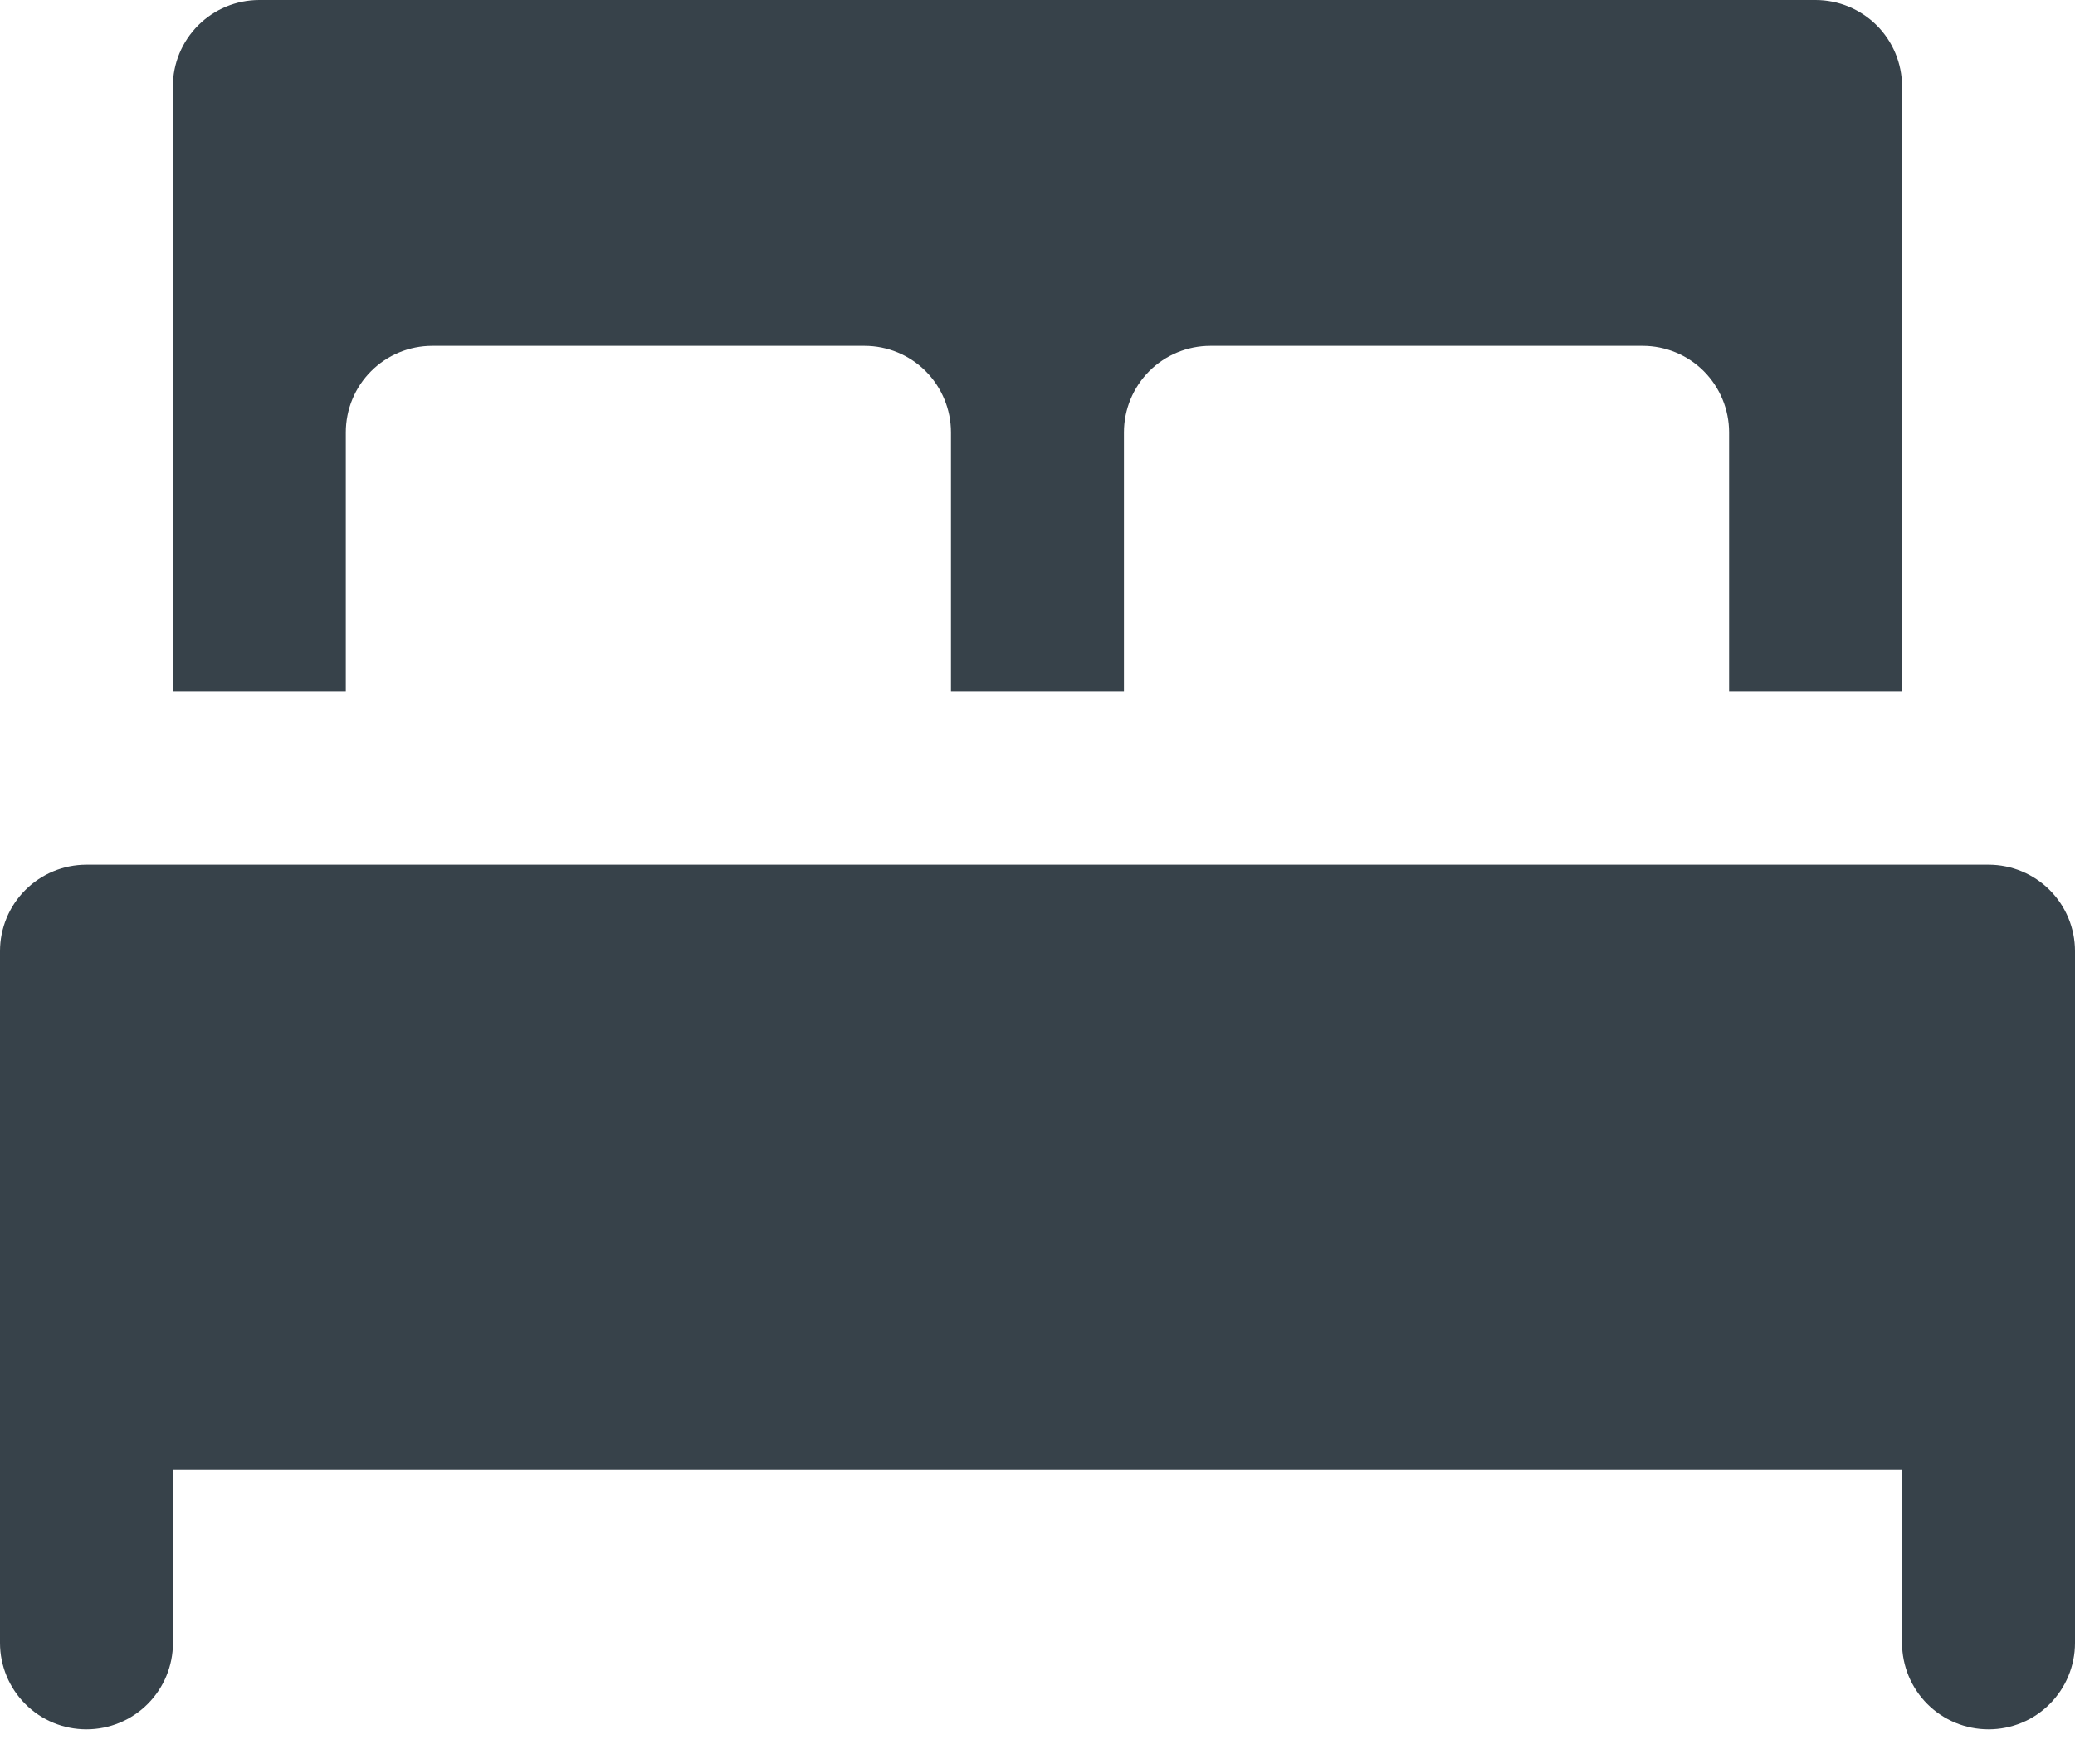
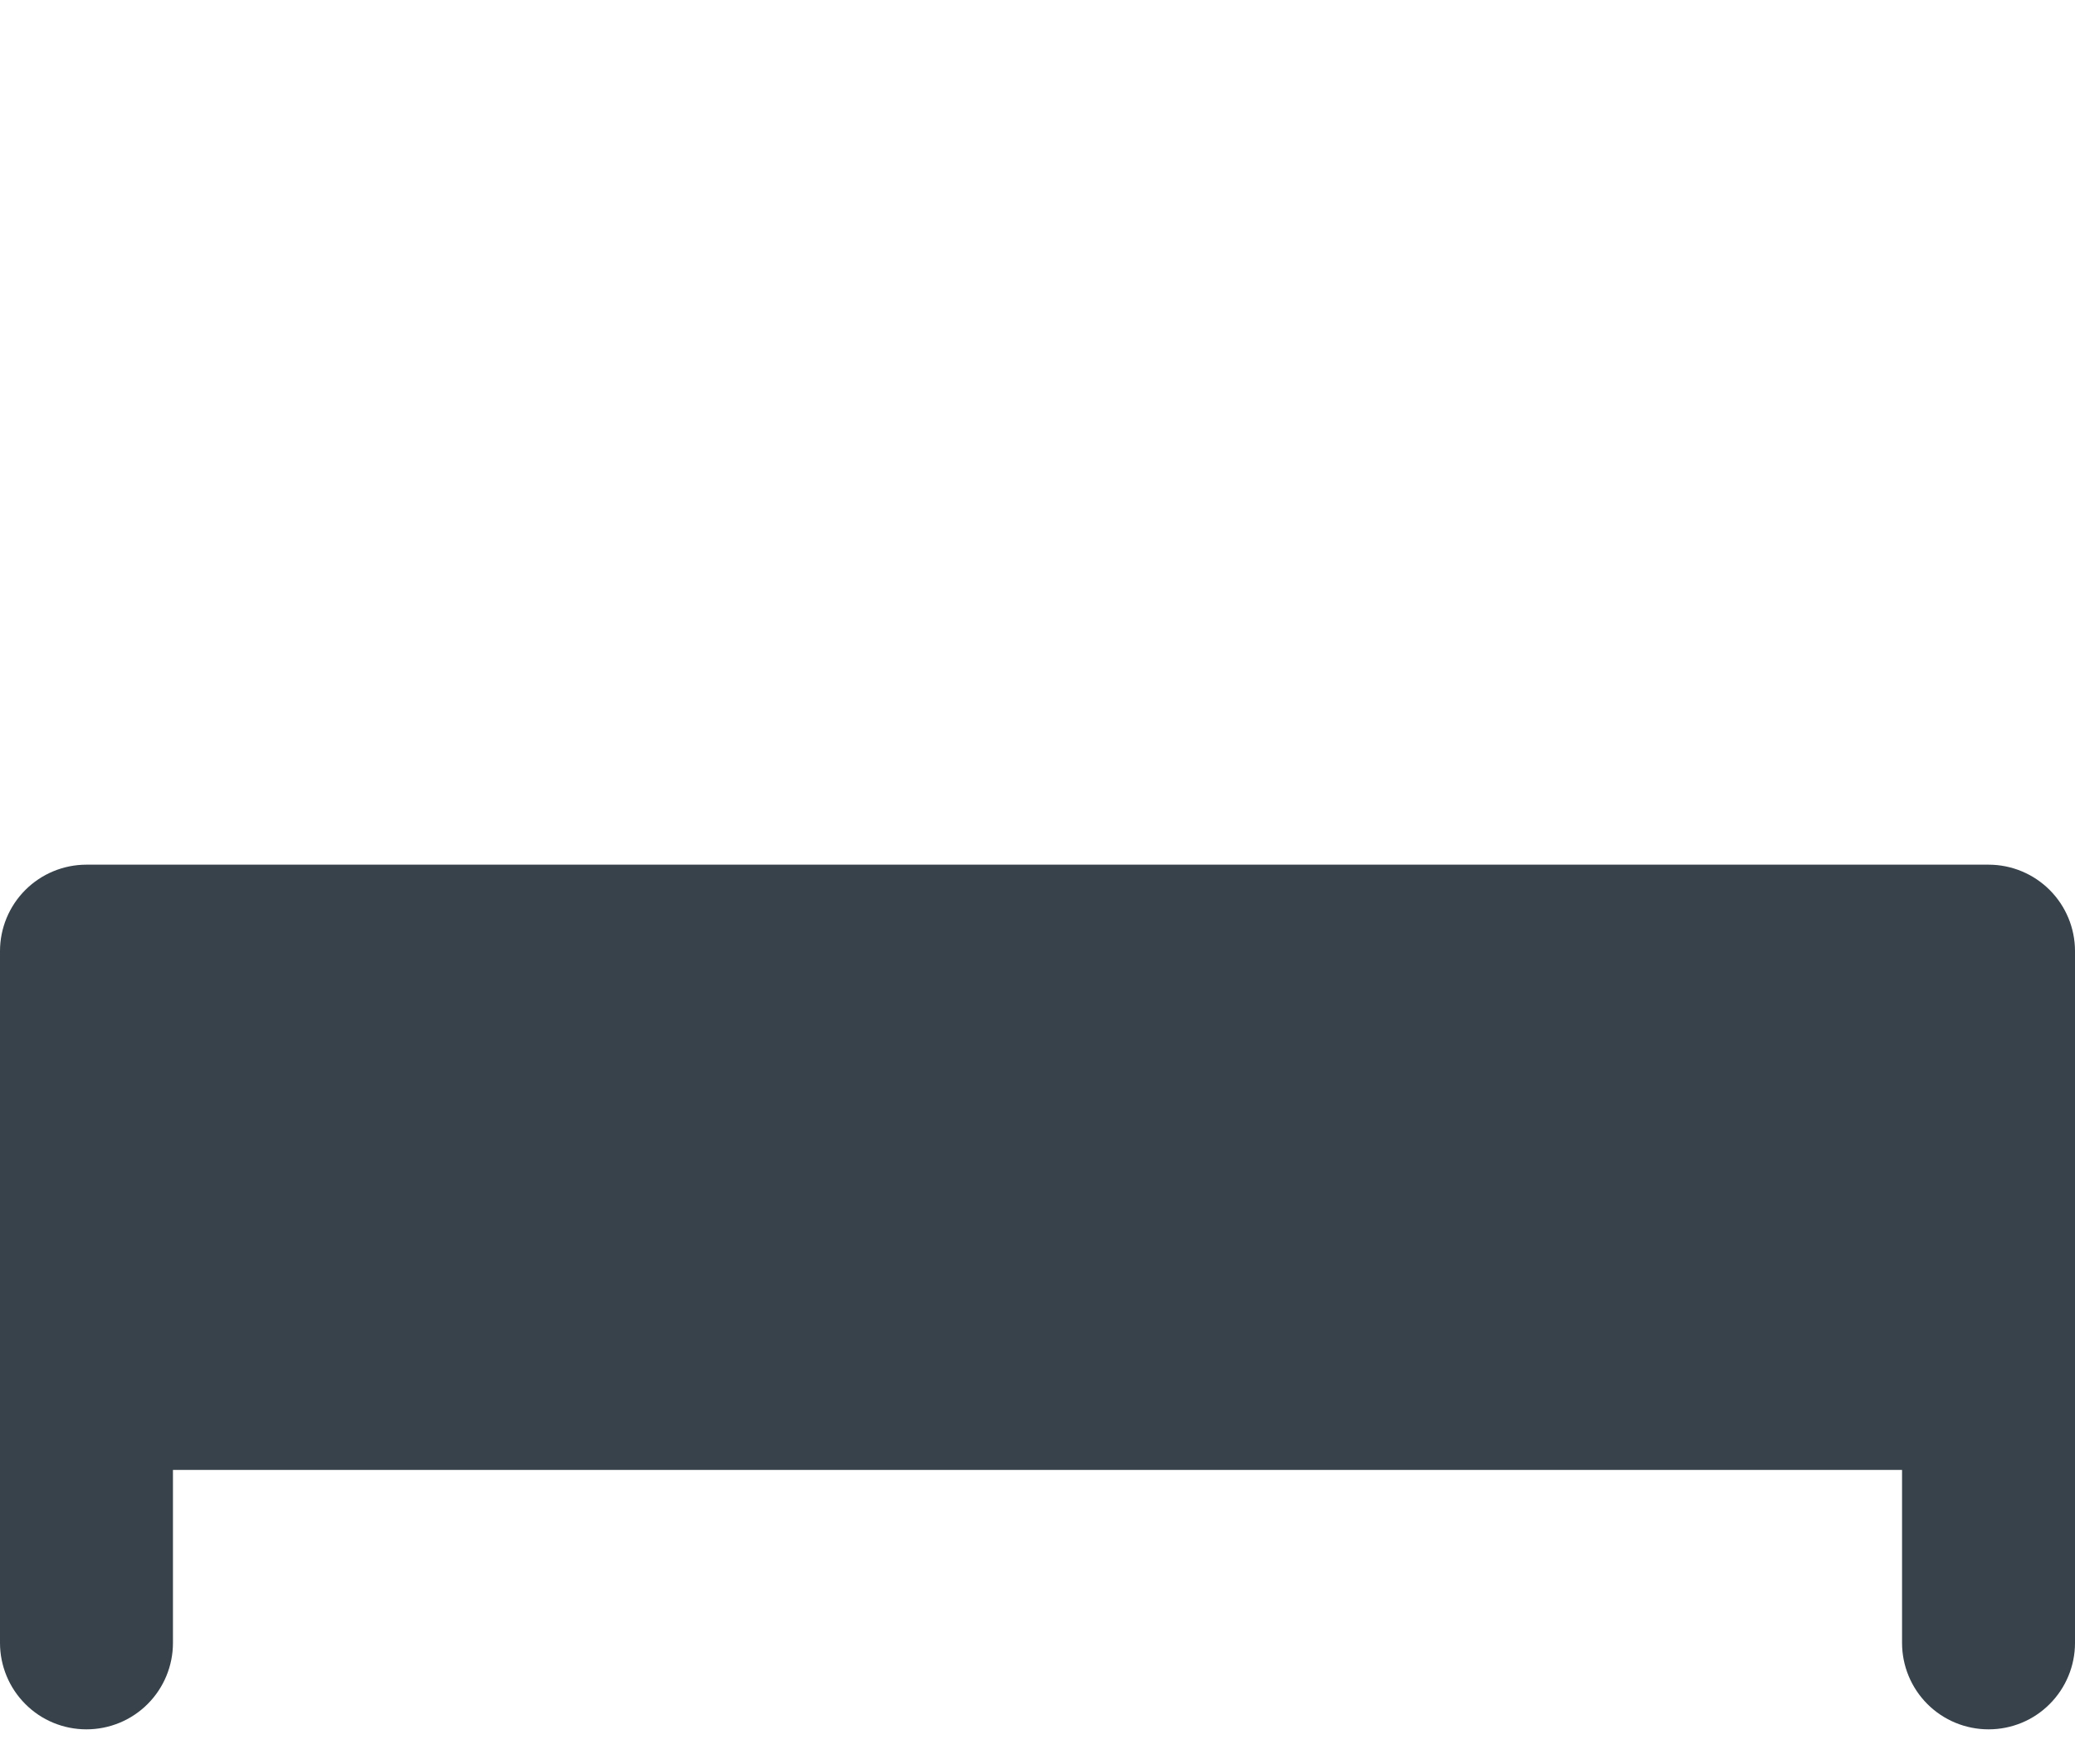
<svg xmlns="http://www.w3.org/2000/svg" width="20" height="17" viewBox="0 0 20 17" fill="none">
  <path d="M19.167 8.333H0.833C0.612 8.333 0.4 8.421 0.244 8.577C0.088 8.733 0 8.945 0 9.166L0 15.833C0 16.054 0.088 16.266 0.244 16.422C0.4 16.579 0.612 16.666 0.833 16.666C1.054 16.666 1.266 16.579 1.423 16.422C1.579 16.266 1.667 16.054 1.667 15.833V14.166H18.333V15.833C18.333 16.054 18.421 16.266 18.577 16.422C18.734 16.579 18.946 16.666 19.167 16.666C19.388 16.666 19.6 16.579 19.756 16.422C19.912 16.266 20 16.054 20 15.833V9.166C20 8.945 19.912 8.733 19.756 8.577C19.6 8.421 19.388 8.333 19.167 8.333Z" fill="#37424A" />
-   <path d="M17.499 0H2.499C2.278 0 2.066 0.088 1.91 0.244C1.754 0.4 1.666 0.612 1.666 0.833V6.667H3.333V4.167C3.333 3.946 3.42 3.734 3.577 3.577C3.733 3.421 3.945 3.333 4.166 3.333H8.333C8.554 3.333 8.766 3.421 8.922 3.577C9.078 3.734 9.166 3.946 9.166 4.167V6.667H10.833V4.167C10.833 3.946 10.921 3.734 11.077 3.577C11.233 3.421 11.445 3.333 11.666 3.333H15.833C16.054 3.333 16.266 3.421 16.422 3.577C16.578 3.734 16.666 3.946 16.666 4.167V6.667H18.333V0.833C18.333 0.612 18.245 0.4 18.089 0.244C17.932 0.088 17.72 0 17.499 0Z" fill="#37424A" />
</svg>